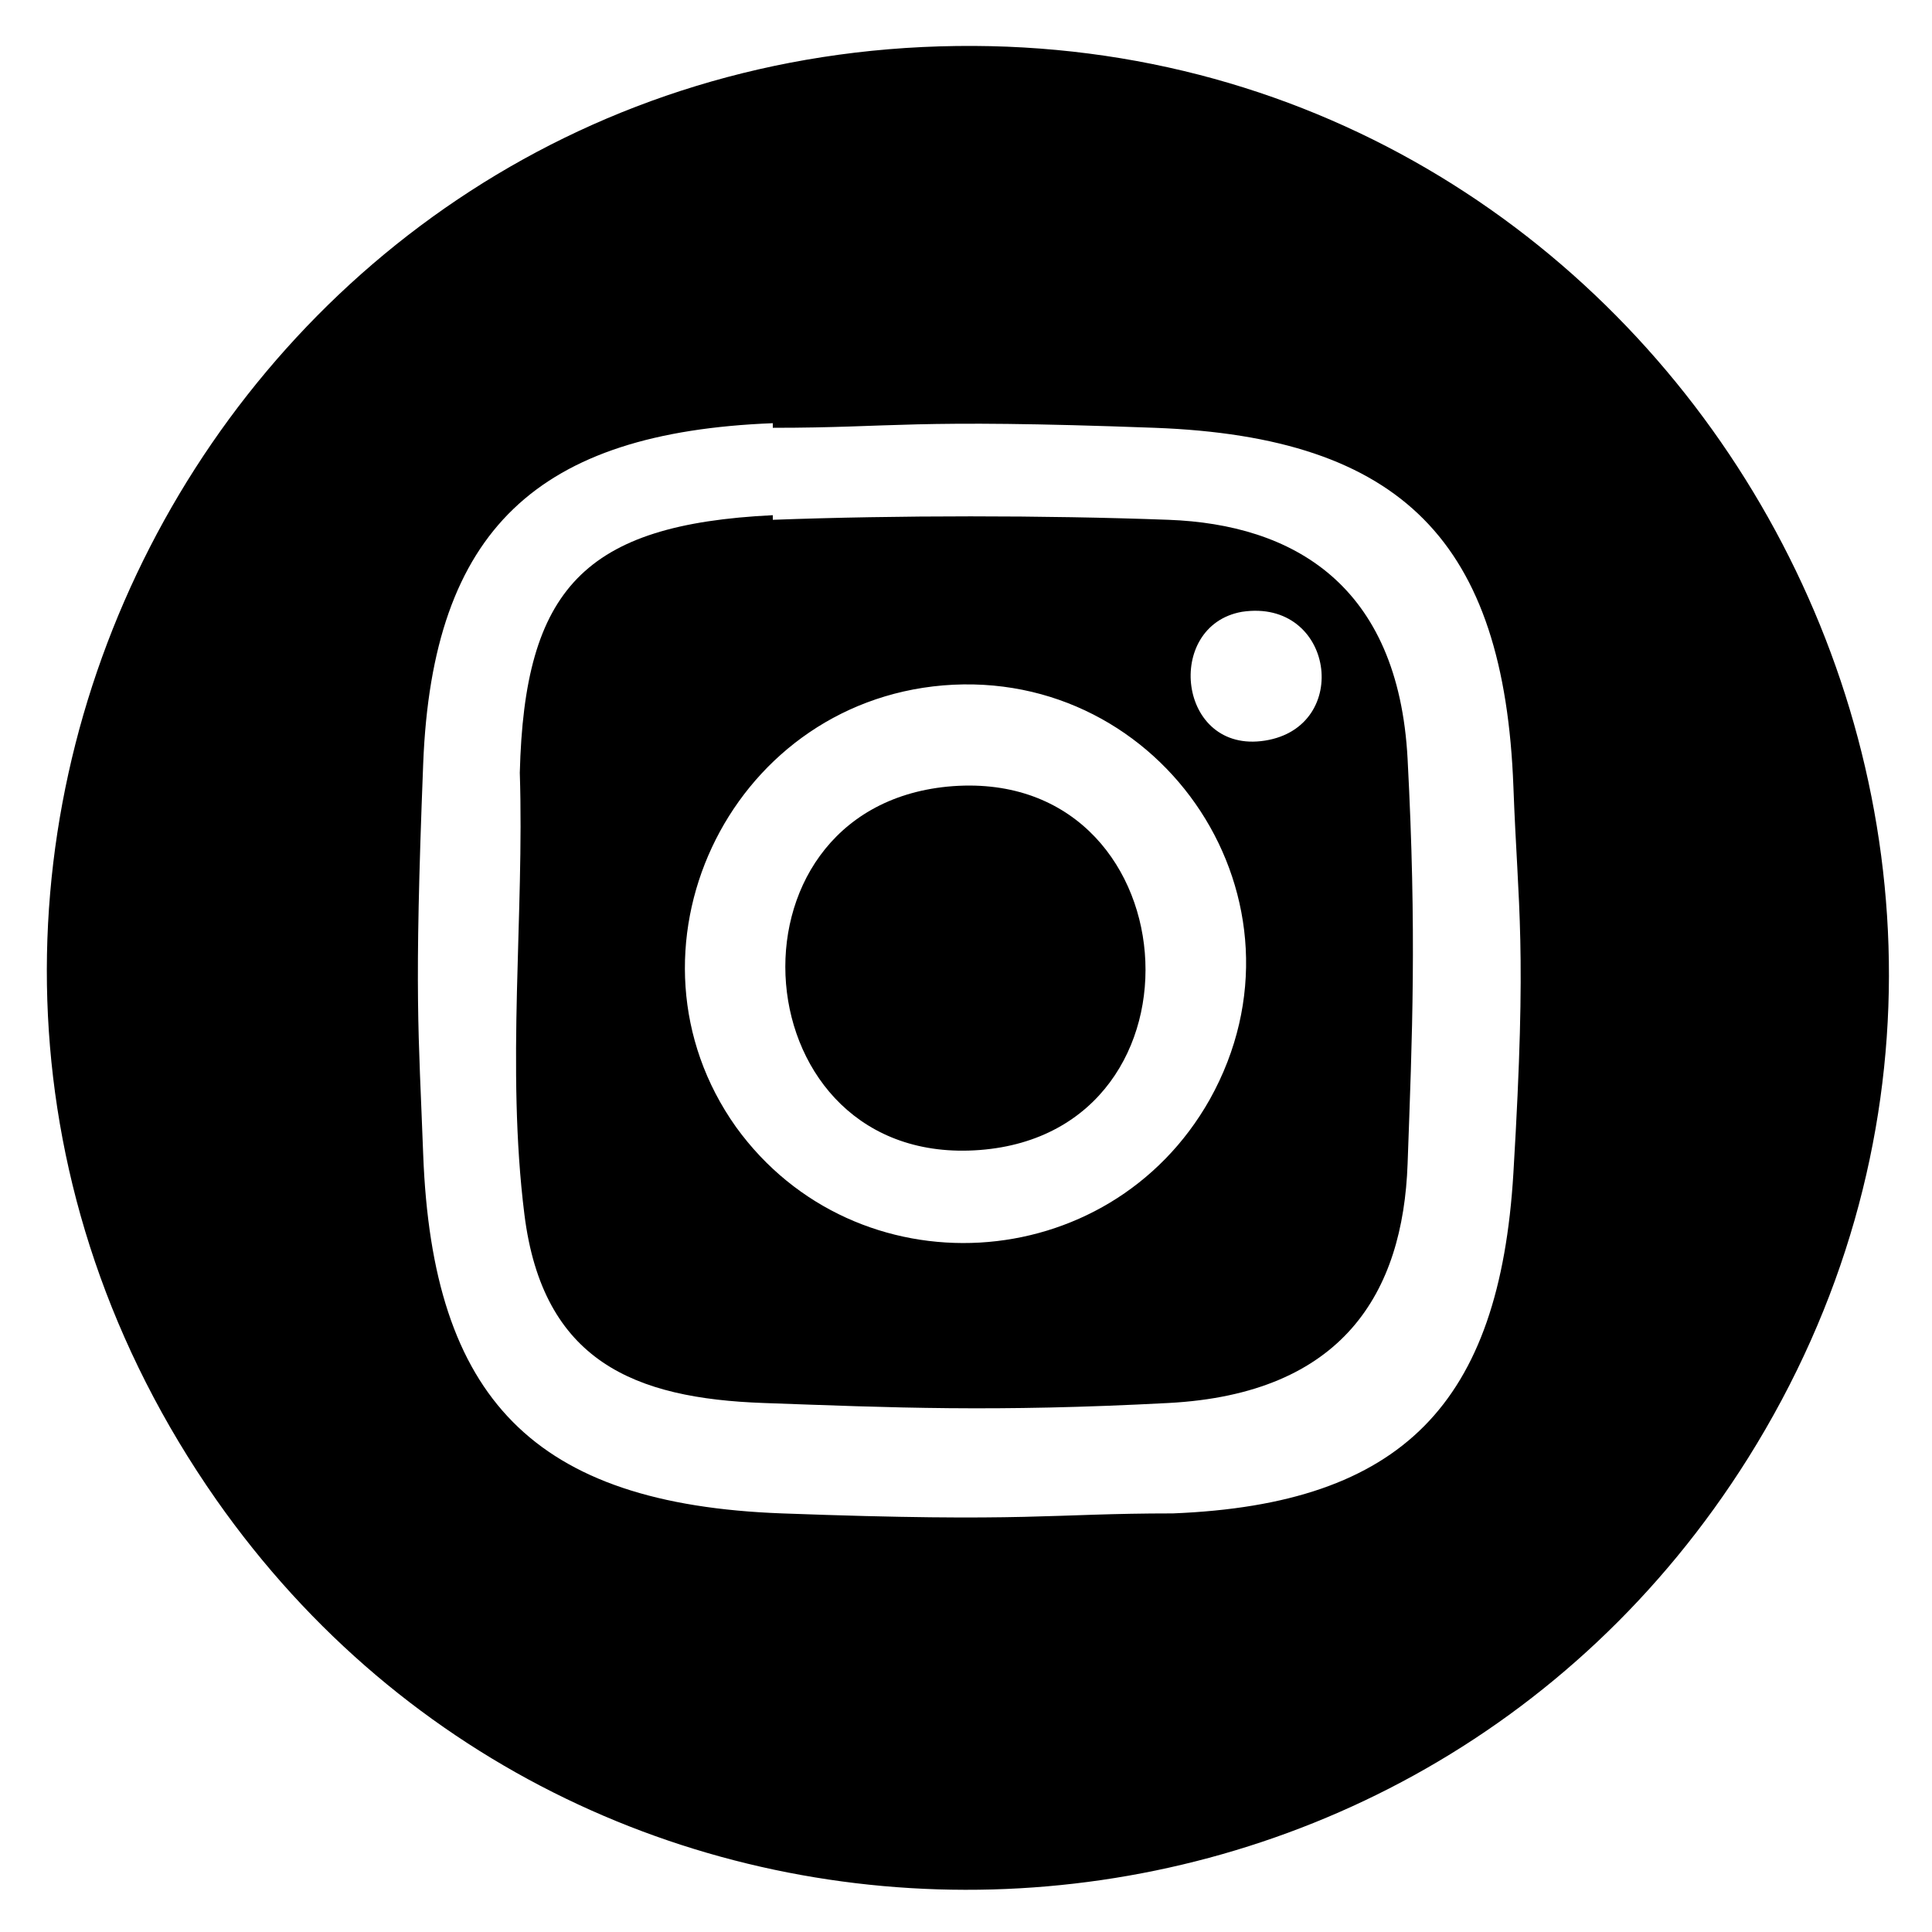
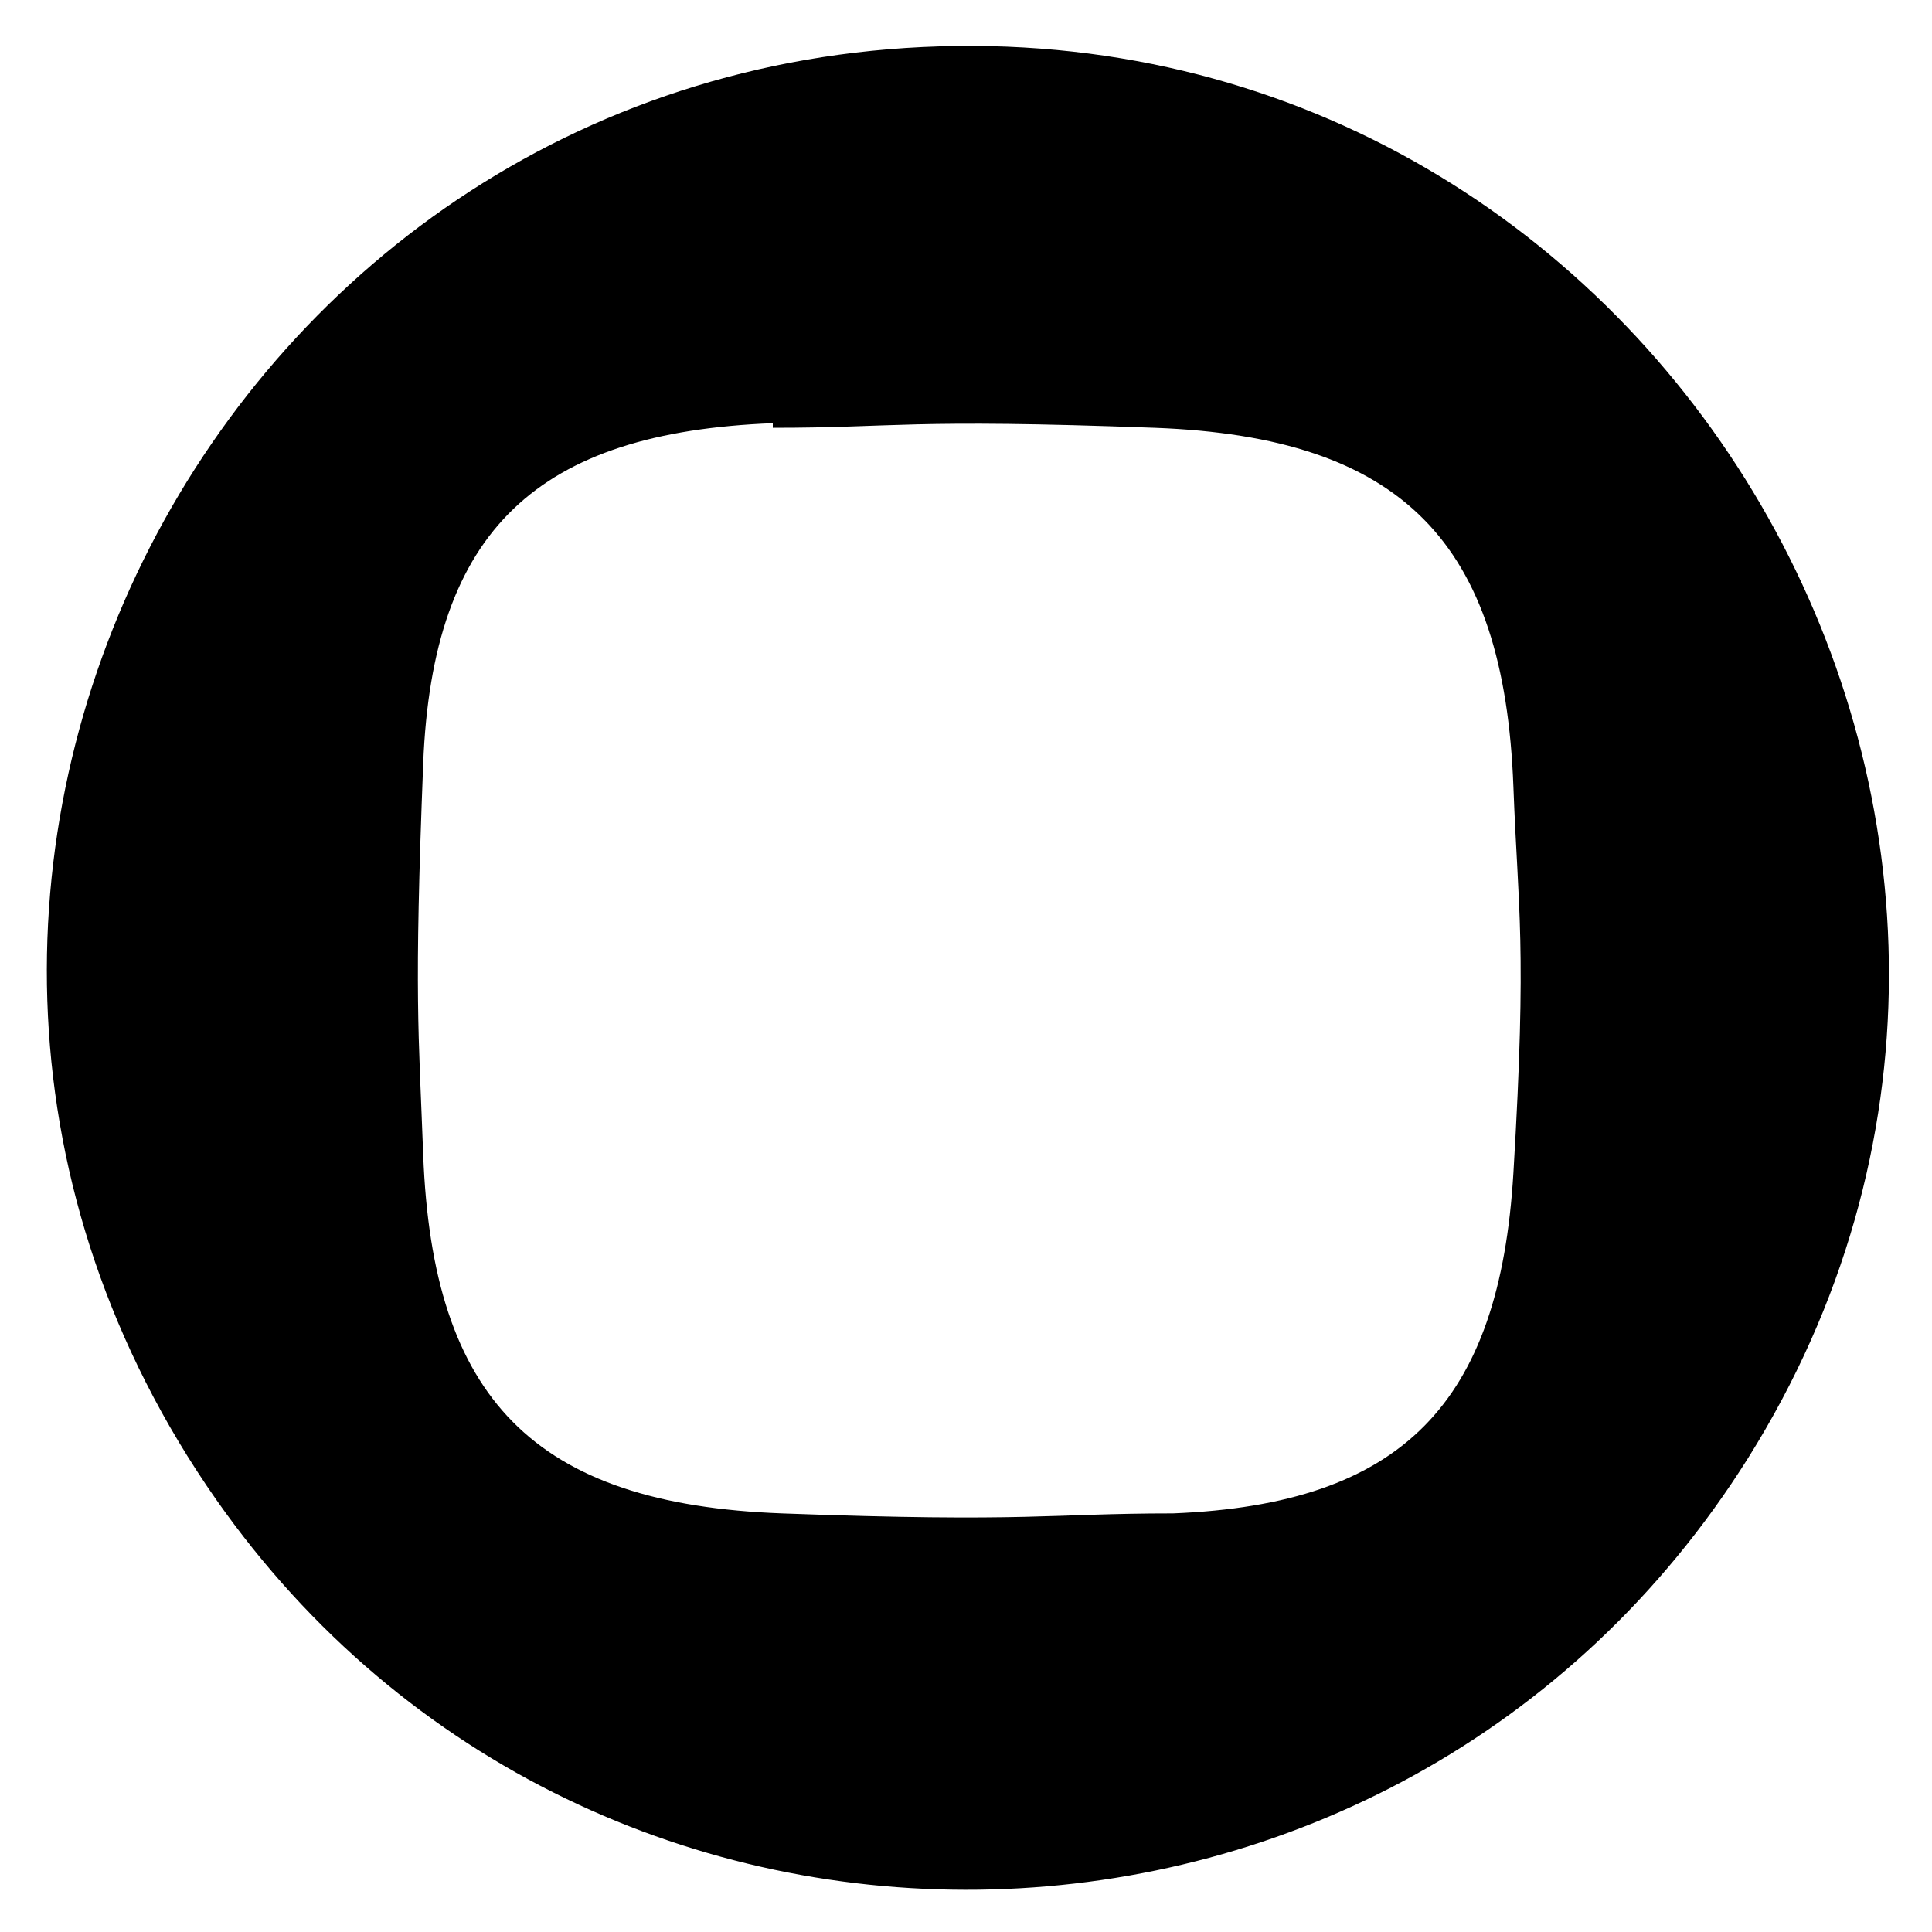
<svg xmlns="http://www.w3.org/2000/svg" id="_レイヤー_1" data-name="レイヤー_1" version="1.1" viewBox="0 0 42 42">
  <path d="M20.8,1c15.7-.2,25.6,17.3,17.2,30.7-7.6,12.1-25.1,12.6-33.3.9C-4.6,19.3,4.8,1.2,20.8,1ZM16.8,9.2c-5.1.2-7.4,2.3-7.6,7.4s-.1,5.8,0,8.5c.2,5.3,2.4,7.6,7.8,7.8s5.8,0,8.5,0c5-.2,7.1-2.4,7.4-7.4s.1-5.7,0-8.4c-.2-5.3-2.4-7.6-7.8-7.8s-5.6,0-8.3,0Z" />
-   <path d="M16.8,11.3c2.7-.1,5.9-.1,8.6,0s5,1.4,5.2,5.2.1,6,0,8.8-1.4,5-5.2,5.2-6,.1-8.8,0-4.8-.9-5.2-4.1,0-6.5-.1-9.6c.1-4,1.4-5.4,5.5-5.6ZM27,13.3c-1.7.3-1.4,3.1.5,2.8s1.5-3.1-.5-2.8ZM20.5,14.9c-4.7.4-7.2,5.8-4.5,9.6,2.6,3.6,8.1,3.3,10.3-.6,2.4-4.3-1-9.4-5.8-9Z" />
-   <path d="M20.6,17.1c5.3-.5,5.9,7.5.7,7.9s-5.8-7.4-.7-7.9Z" />
</svg>